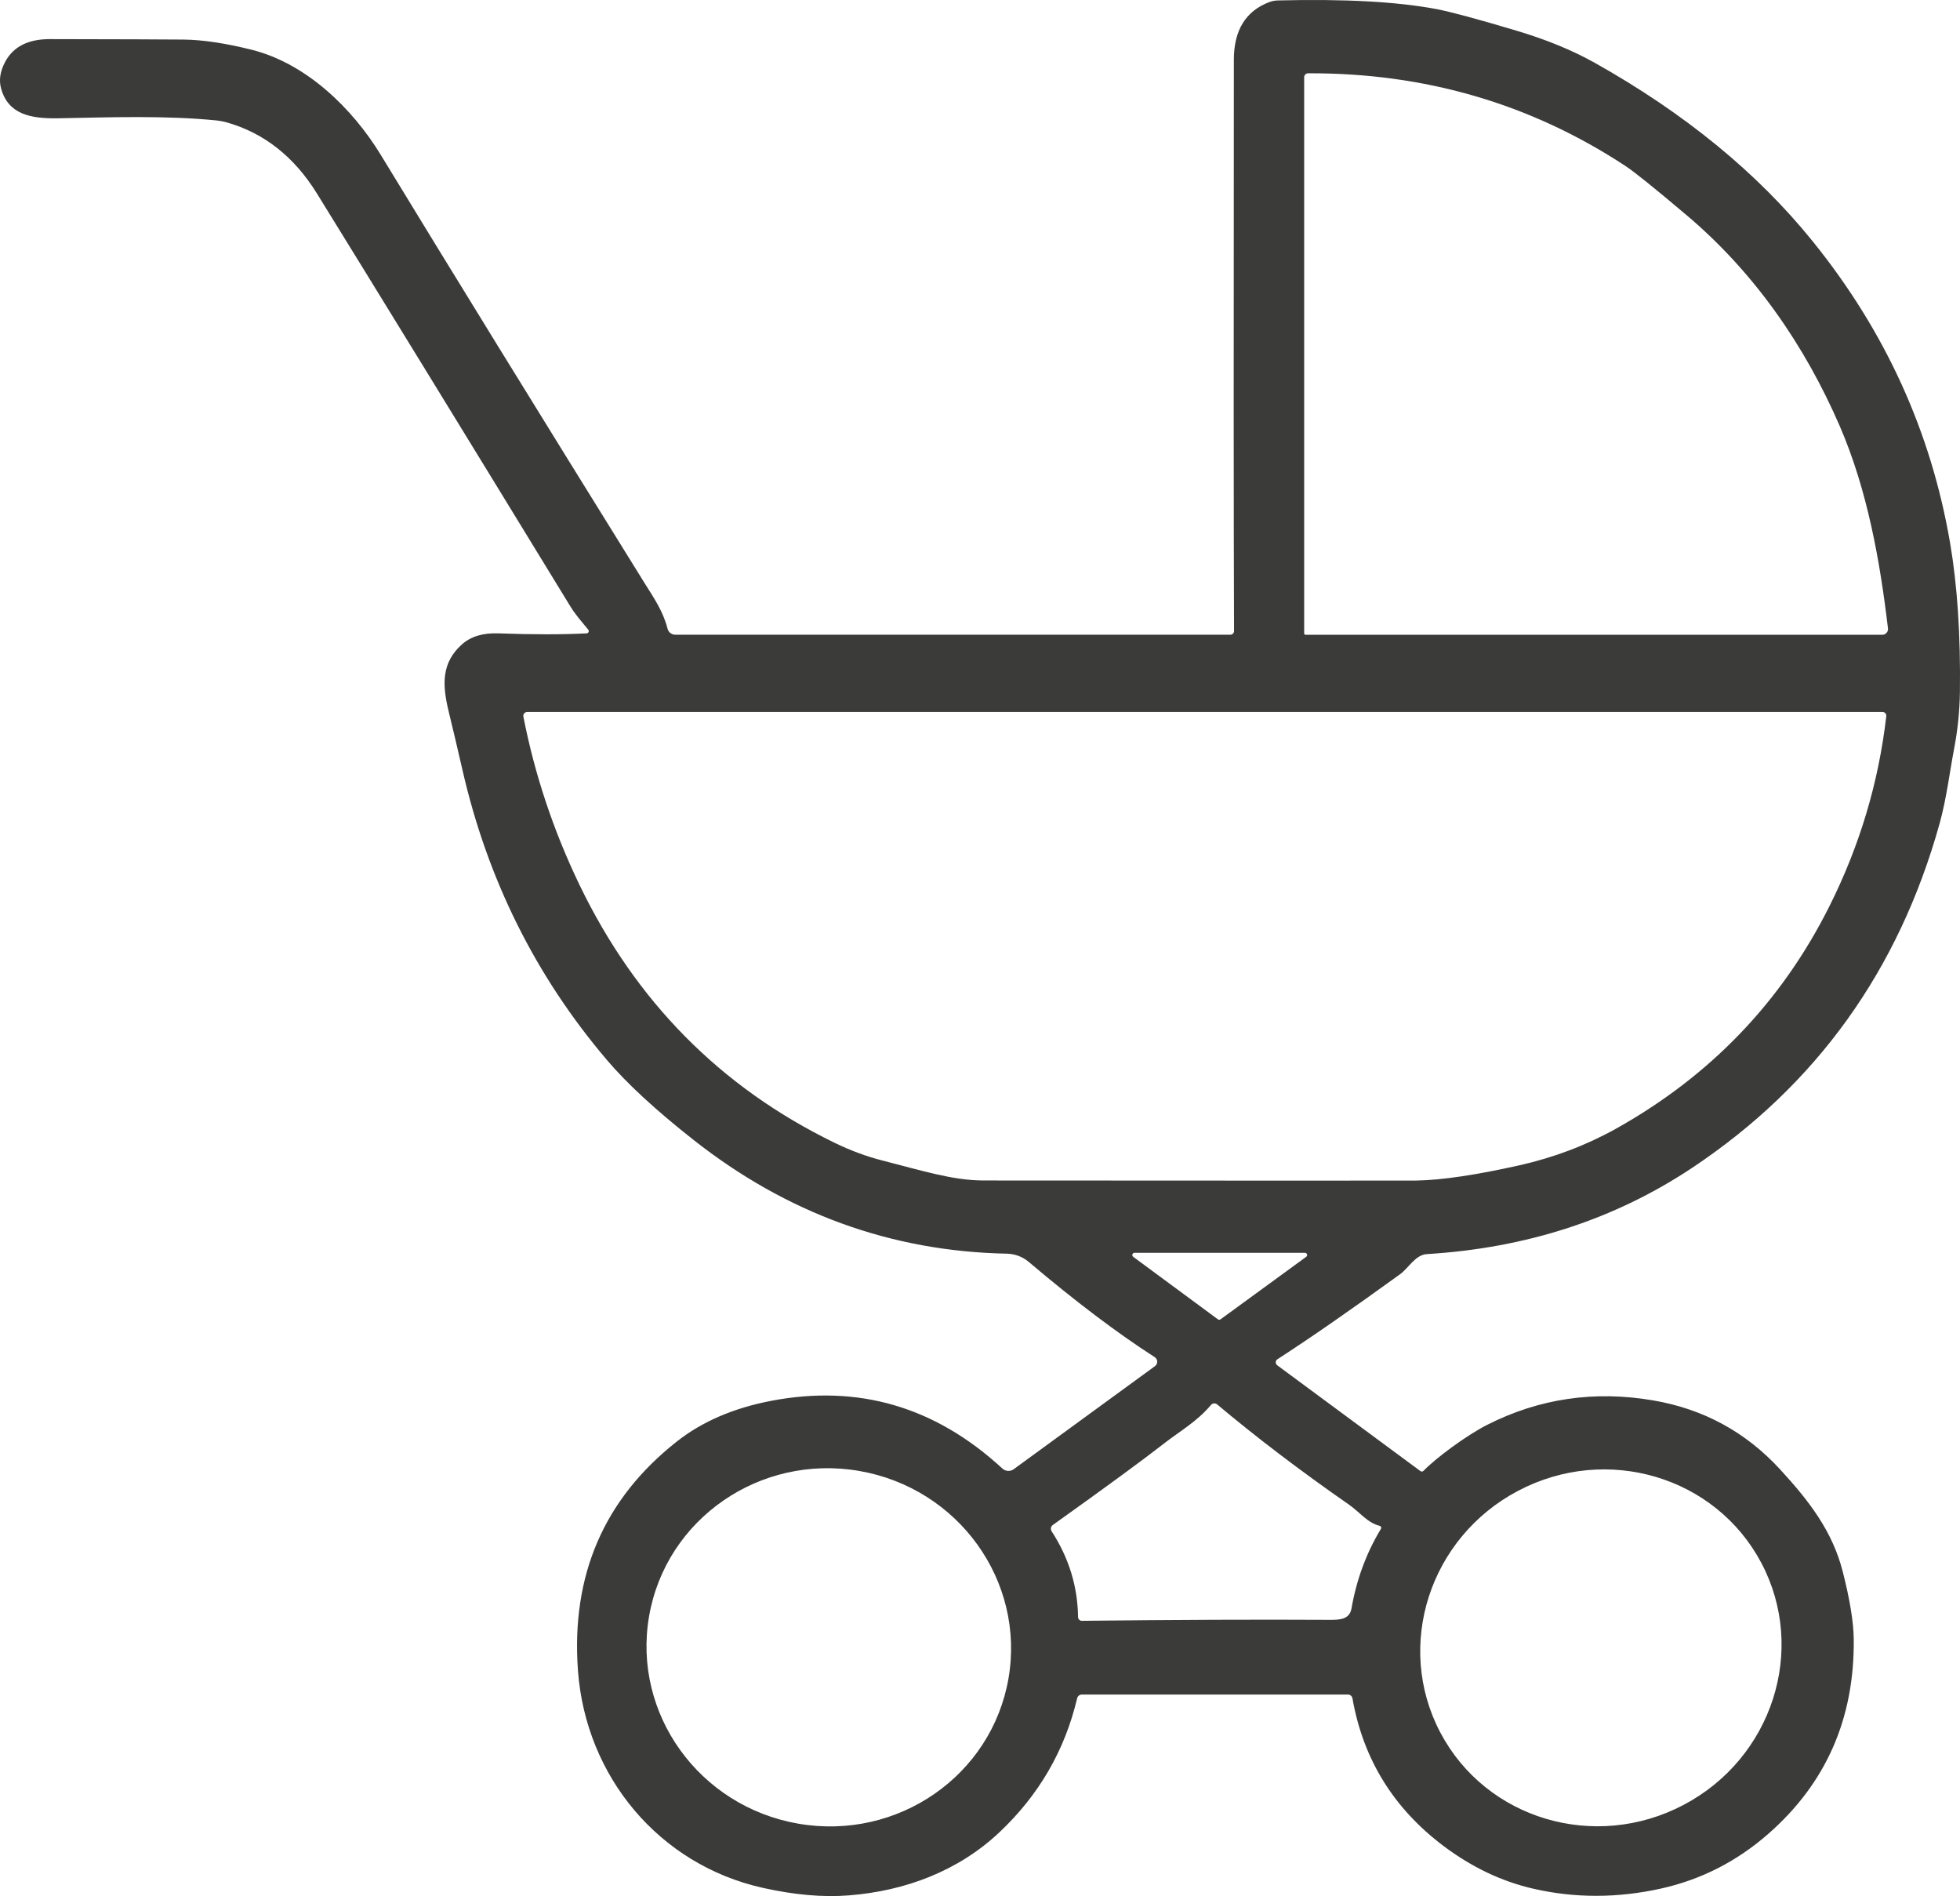
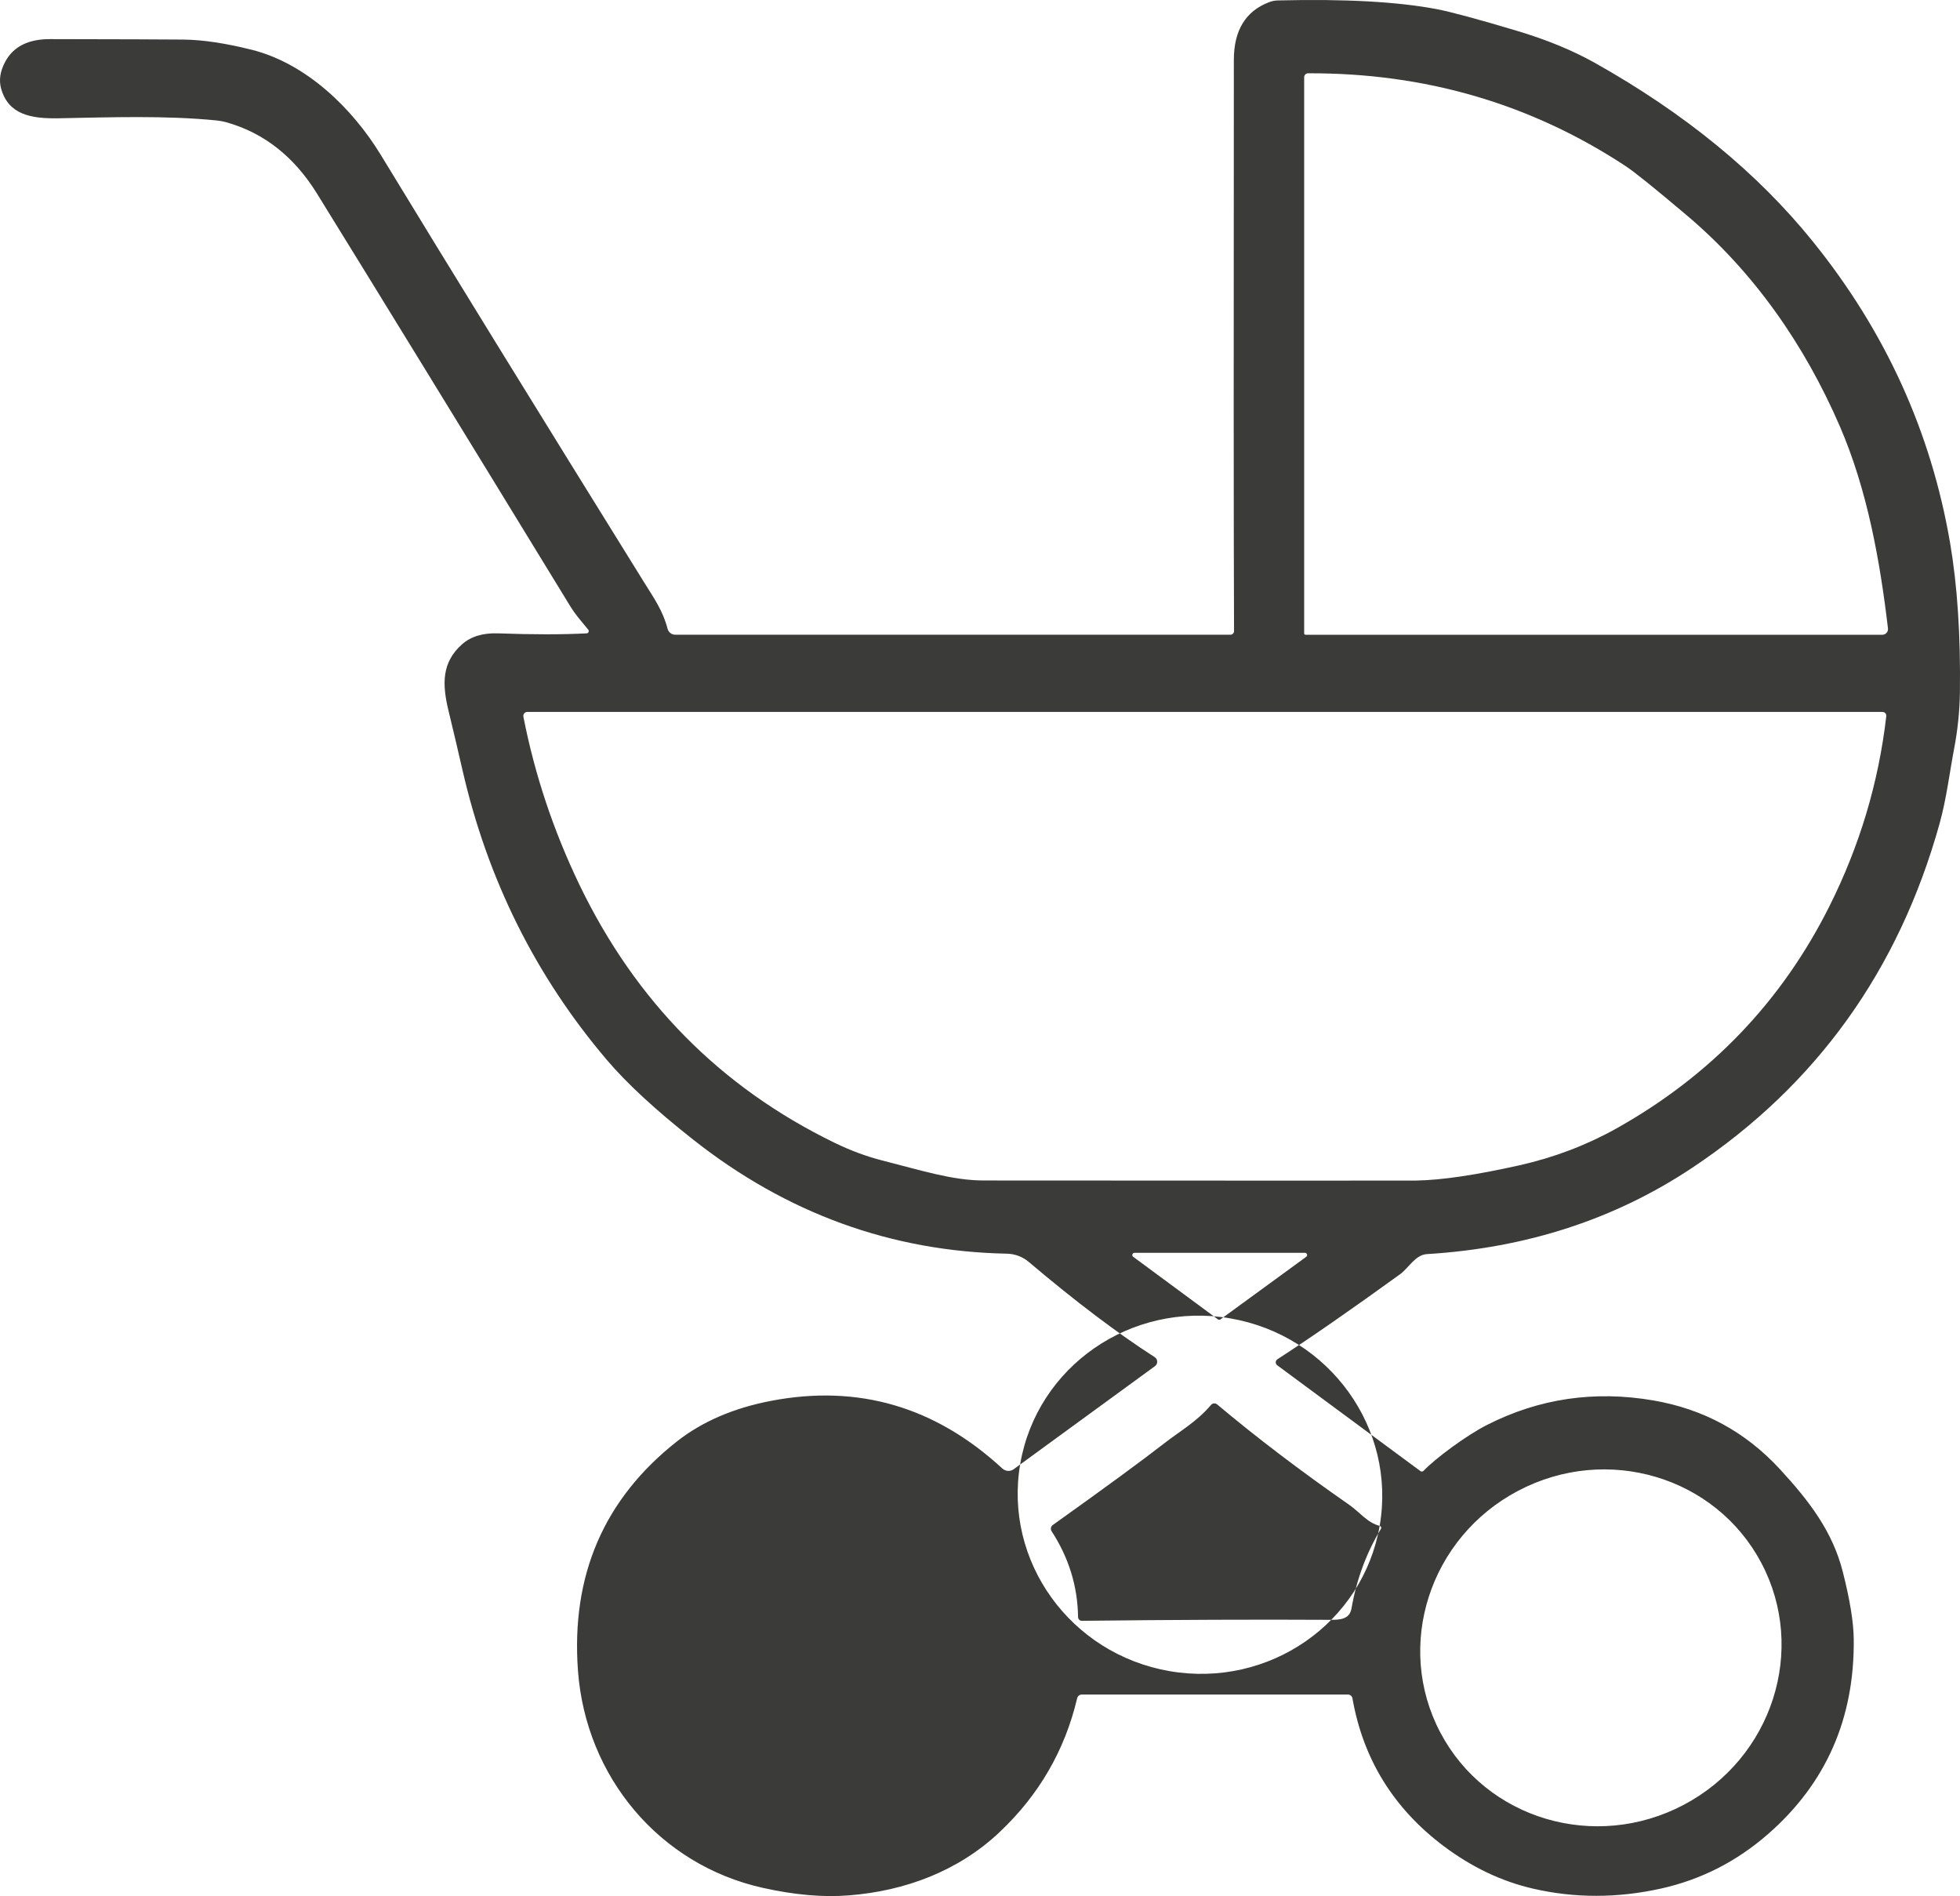
<svg xmlns="http://www.w3.org/2000/svg" viewBox="0 0 1033.78 999.91" id="b">
  <g id="c">
-     <path style="fill:#3b3b3a;" d="M310.27,332.09c-4.34-5.35-6.64-7.71-9.8-12.89-57.84-94.59-102.27-166.95-133.26-217.08-12.05-19.49-27.96-32.03-47.76-37.62-1.67-.45-3.37-.8-5.07-.97-26.99-2.71-56.28-1.67-83.68-1.15-14.28.24-26.23-1.91-30.08-15.56-1.29-4.48-.56-9.24,2.12-14.24,4.27-7.99,12.16-11.98,23.62-11.95,37.9.07,61.38.14,70.41.24,10.04.1,22.02,1.88,36.02,5.38,28.8,7.23,53.08,30.92,67.95,55.27,36.23,59.54,82.61,134.78,139.06,225.69,5.14,8.23,9.9,15.01,12.3,24.35.49,1.88,2.15,3.16,4.06,3.16h292.84c1.04,0,1.88-.87,1.88-1.91-.21-55.34-.24-155.77-.1-301.25,0-15.56,6.22-25.71,18.62-30.43,1.46-.56,3.02-.87,4.62-.9,35.15-.87,63.08.66,83.79,4.59,7.4,1.42,21.5,5.21,42.28,11.43,15.6,4.66,29.18,10.25,40.82,16.74,47.66,26.71,86.12,58.22,115.33,94.45,38.18,47.31,62.29,100.29,72.32,158.89,3.82,22.37,5.56,48.56,5.18,78.61-.14,9.97-1.15,19.94-3.06,29.91-2.4,12.58-3.99,26.19-7.64,39.39-21.57,77.47-65,137.94-130.3,181.47-40.85,27.23-87.57,42.45-140.17,45.65-6.08.38-9.62,7.36-14.14,10.63-26.02,18.83-47.56,33.77-64.65,44.81-1.15.73-1.22,2.4-.1,3.2l75.52,55.79c.52.38,1.22.31,1.63-.14,6.29-6.57,22.61-18.72,33.63-24.28,27.34-13.86,56.52-18.17,87.54-12.85,26.44,4.52,48.67,16.6,66.77,36.23,15.49,16.81,27.76,32.79,33.17,54.05,3.79,14.87,5.73,26.78,5.8,35.75.42,41.72-14.62,75.94-45.16,102.62-16.57,14.49-35.4,24.07-56.45,28.76-23.03,5.11-45.58,5.14-67.64.03-16.54-3.82-32.2-11.29-47.04-22.41-26.44-19.9-42.48-45.85-48.11-77.92-.21-1.18-1.22-2.01-2.4-2.01h-140.31c-1.22,0-2.22.83-2.5,1.98-6.5,27.48-20.15,51.03-40.99,70.66-21.64,20.39-49.61,30.95-79.45,33.28-13.58,1.08-28.66-.24-45.3-3.96-54.75-12.19-93.38-58.67-97.54-114.46-3.72-50.34,13.69-90.67,52.21-120.99,13.3-10.46,29.87-17.61,49.71-21.4,45.92-8.79,86.57,3.09,121.93,35.71,1.67,1.53,4.17,1.67,5.97.35l74.48-54.33c1.67-1.22,1.6-3.68-.14-4.79-19.63-12.61-41.79-29.35-66.45-50.23-3.2-2.71-7.23-4.2-11.39-4.31-61.1-1.18-116.3-21.26-165.63-60.2-19.84-15.63-35.02-29.67-45.54-42.07-37.52-44.15-62.88-95.11-76.08-152.81-2.36-10.32-4.79-20.63-7.29-30.95-3.58-14.56-3.54-25.78,6.91-35.19,4.69-4.24,11.12-6.22,19.28-5.91,18.17.66,33.7.66,46.62,0,.94-.07,1.42-1.18.83-1.91M687.88,334.07c0,.38.31.69.69.69h304.2c1.81,0,3.23-1.56,3.02-3.37-4.2-35.43-10.8-72.85-25.43-106.68-18.52-42.76-45.26-81.29-80.91-111.34-16.81-14.21-27.58-22.89-32.34-25.98-49.85-32.72-105.57-48.98-167.16-48.74-1.15,0-2.08.94-2.08,2.08v293.33M994.89,377.7c.14-1.22-.8-2.26-2.01-2.26H278.14c-1.35,0-2.36,1.22-2.08,2.54,6.01,30.67,15.88,60.17,29.53,88.55,29.6,61.45,74.37,106.78,134.33,136,8.55,4.17,16.95,7.29,25.22,9.41,20.32,5.14,37.2,10.6,53.7,10.6,149.27.1,225.42.1,228.37.03,13.27-.24,31.3-2.92,54.12-8.02,18.24-4.1,35.19-10.53,50.86-19.24,49.92-27.89,87.47-67.01,112.69-117.35,15.98-31.89,25.98-65.31,30.01-100.25M642.37,695.76c.42.31.97.31,1.39,0l45.19-32.97c.9-.66.45-2.12-.69-2.12h-89.87c-1.11,0-1.6,1.46-.69,2.12l44.67,32.97M727.72,804.67c-6.43-1.53-10.63-7.3-16.22-11.19-25.53-17.75-48.7-35.36-69.55-52.87-.97-.8-2.43-.66-3.23.31-7.47,8.86-16.19,13.62-25.08,20.56-10.87,8.48-30.29,22.72-58.33,42.73-1.08.76-1.35,2.22-.63,3.33,9.07,13.96,13.72,29.04,13.93,45.23.03,1.11.9,1.98,2.01,1.98,49.02-.56,92.61-.73,130.75-.52,5.18.03,10.42-.14,11.46-5.98,2.67-15.32,7.85-29.32,15.53-42,.38-.63.03-1.42-.66-1.6M531.92,885.1c8.87-51.35-26.39-100.33-78.72-109.38-52.37-9.05-101.97,25.27-110.85,76.63-8.87,51.35,26.39,100.33,78.72,109.38,52.37,9.05,101.97-25.27,110.85-76.63M929.06,824.35c-24.11-45.74-81.56-62.83-128.35-38.16-46.76,24.66-65.14,81.74-41.03,127.46,24.11,45.74,81.56,62.83,128.35,38.16,46.76-24.66,65.14-81.74,41.03-127.46h0Z" />
+     <path style="fill:#3b3b3a;" d="M310.27,332.09c-4.34-5.35-6.64-7.71-9.8-12.89-57.84-94.59-102.27-166.95-133.26-217.08-12.05-19.49-27.96-32.03-47.76-37.62-1.67-.45-3.37-.8-5.07-.97-26.99-2.71-56.28-1.67-83.68-1.15-14.28.24-26.23-1.91-30.08-15.56-1.29-4.48-.56-9.24,2.12-14.24,4.27-7.99,12.16-11.98,23.62-11.95,37.9.07,61.38.14,70.41.24,10.04.1,22.02,1.88,36.02,5.38,28.8,7.23,53.08,30.92,67.95,55.27,36.23,59.54,82.61,134.78,139.06,225.69,5.14,8.23,9.9,15.01,12.3,24.35.49,1.88,2.15,3.16,4.06,3.16h292.84c1.04,0,1.88-.87,1.88-1.91-.21-55.34-.24-155.77-.1-301.25,0-15.56,6.22-25.71,18.62-30.43,1.46-.56,3.02-.87,4.62-.9,35.15-.87,63.08.66,83.79,4.59,7.4,1.42,21.5,5.21,42.28,11.43,15.6,4.66,29.18,10.25,40.82,16.74,47.66,26.71,86.12,58.22,115.33,94.45,38.18,47.31,62.29,100.29,72.32,158.89,3.82,22.37,5.56,48.56,5.18,78.61-.14,9.97-1.15,19.94-3.06,29.91-2.4,12.58-3.99,26.19-7.64,39.39-21.57,77.47-65,137.94-130.3,181.47-40.85,27.23-87.57,42.45-140.17,45.65-6.08.38-9.62,7.36-14.14,10.63-26.02,18.83-47.56,33.77-64.65,44.81-1.15.73-1.22,2.4-.1,3.2l75.52,55.79c.52.38,1.22.31,1.63-.14,6.29-6.57,22.61-18.72,33.63-24.28,27.34-13.86,56.52-18.17,87.54-12.85,26.44,4.52,48.67,16.6,66.77,36.23,15.49,16.81,27.76,32.79,33.17,54.05,3.79,14.87,5.73,26.78,5.8,35.75.42,41.72-14.62,75.94-45.16,102.62-16.57,14.49-35.4,24.07-56.45,28.76-23.03,5.11-45.58,5.14-67.64.03-16.54-3.82-32.2-11.29-47.04-22.41-26.44-19.9-42.48-45.85-48.11-77.92-.21-1.18-1.22-2.01-2.4-2.01h-140.31c-1.22,0-2.22.83-2.5,1.98-6.5,27.48-20.15,51.03-40.99,70.66-21.64,20.39-49.61,30.95-79.45,33.28-13.58,1.08-28.66-.24-45.3-3.96-54.75-12.19-93.38-58.67-97.54-114.46-3.72-50.34,13.69-90.67,52.21-120.99,13.3-10.46,29.87-17.61,49.71-21.4,45.92-8.79,86.57,3.09,121.93,35.71,1.67,1.53,4.17,1.67,5.97.35l74.48-54.33c1.67-1.22,1.6-3.68-.14-4.79-19.63-12.61-41.79-29.35-66.45-50.23-3.2-2.71-7.23-4.2-11.39-4.31-61.1-1.18-116.3-21.26-165.63-60.2-19.84-15.63-35.02-29.67-45.54-42.07-37.52-44.15-62.88-95.11-76.08-152.81-2.36-10.32-4.79-20.63-7.29-30.95-3.58-14.56-3.54-25.78,6.91-35.19,4.69-4.24,11.12-6.22,19.28-5.91,18.17.66,33.7.66,46.62,0,.94-.07,1.42-1.18.83-1.91M687.88,334.07c0,.38.31.69.69.69h304.2c1.81,0,3.23-1.56,3.02-3.37-4.2-35.43-10.8-72.85-25.43-106.68-18.52-42.76-45.26-81.29-80.91-111.34-16.81-14.21-27.58-22.89-32.34-25.98-49.85-32.72-105.57-48.98-167.16-48.74-1.15,0-2.08.94-2.08,2.08v293.33M994.89,377.7c.14-1.22-.8-2.26-2.01-2.26H278.14c-1.35,0-2.36,1.22-2.08,2.54,6.01,30.67,15.88,60.17,29.53,88.55,29.6,61.45,74.37,106.78,134.33,136,8.55,4.17,16.95,7.29,25.22,9.41,20.32,5.14,37.2,10.6,53.7,10.6,149.27.1,225.42.1,228.37.03,13.27-.24,31.3-2.92,54.12-8.02,18.24-4.1,35.19-10.53,50.86-19.24,49.92-27.89,87.47-67.01,112.69-117.35,15.98-31.89,25.98-65.31,30.01-100.25M642.37,695.76c.42.31.97.31,1.39,0l45.19-32.97c.9-.66.45-2.12-.69-2.12h-89.87c-1.11,0-1.6,1.46-.69,2.12l44.67,32.97M727.72,804.67c-6.43-1.53-10.63-7.3-16.22-11.19-25.53-17.75-48.7-35.36-69.55-52.87-.97-.8-2.43-.66-3.23.31-7.47,8.86-16.19,13.62-25.08,20.56-10.87,8.48-30.29,22.72-58.33,42.73-1.08.76-1.35,2.22-.63,3.33,9.07,13.96,13.72,29.04,13.93,45.23.03,1.11.9,1.98,2.01,1.98,49.02-.56,92.61-.73,130.75-.52,5.18.03,10.42-.14,11.46-5.98,2.67-15.32,7.85-29.32,15.53-42,.38-.63.03-1.42-.66-1.6c8.87-51.35-26.39-100.33-78.72-109.38-52.37-9.05-101.97,25.27-110.85,76.63-8.87,51.35,26.39,100.33,78.72,109.38,52.37,9.05,101.97-25.27,110.85-76.63M929.06,824.35c-24.11-45.74-81.56-62.83-128.35-38.16-46.76,24.66-65.14,81.74-41.03,127.46,24.11,45.74,81.56,62.83,128.35,38.16,46.76-24.66,65.14-81.74,41.03-127.46h0Z" />
  </g>
</svg>